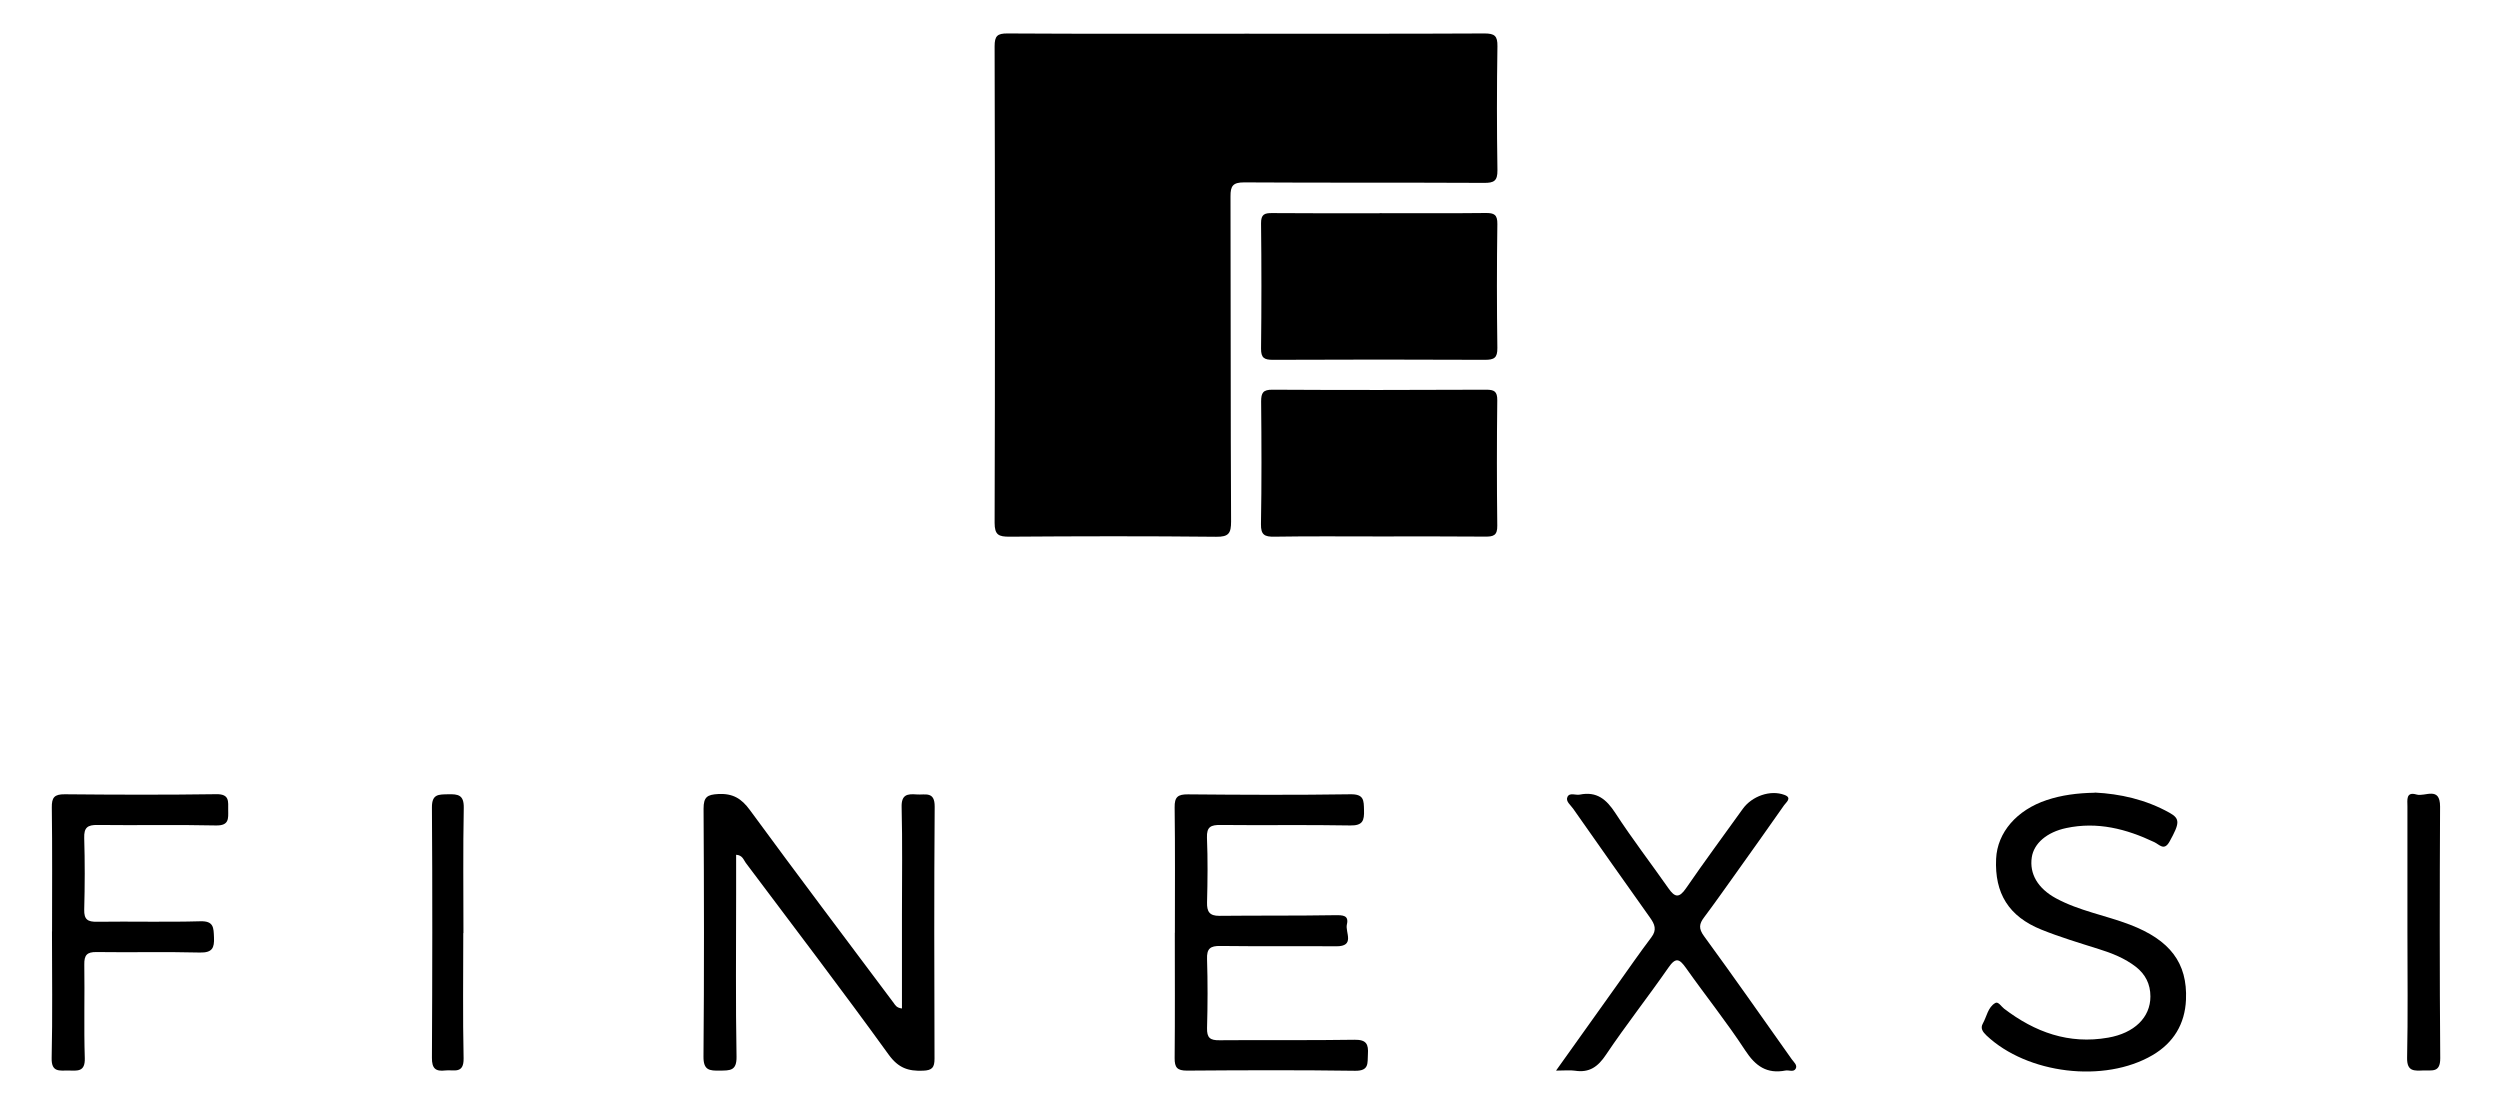
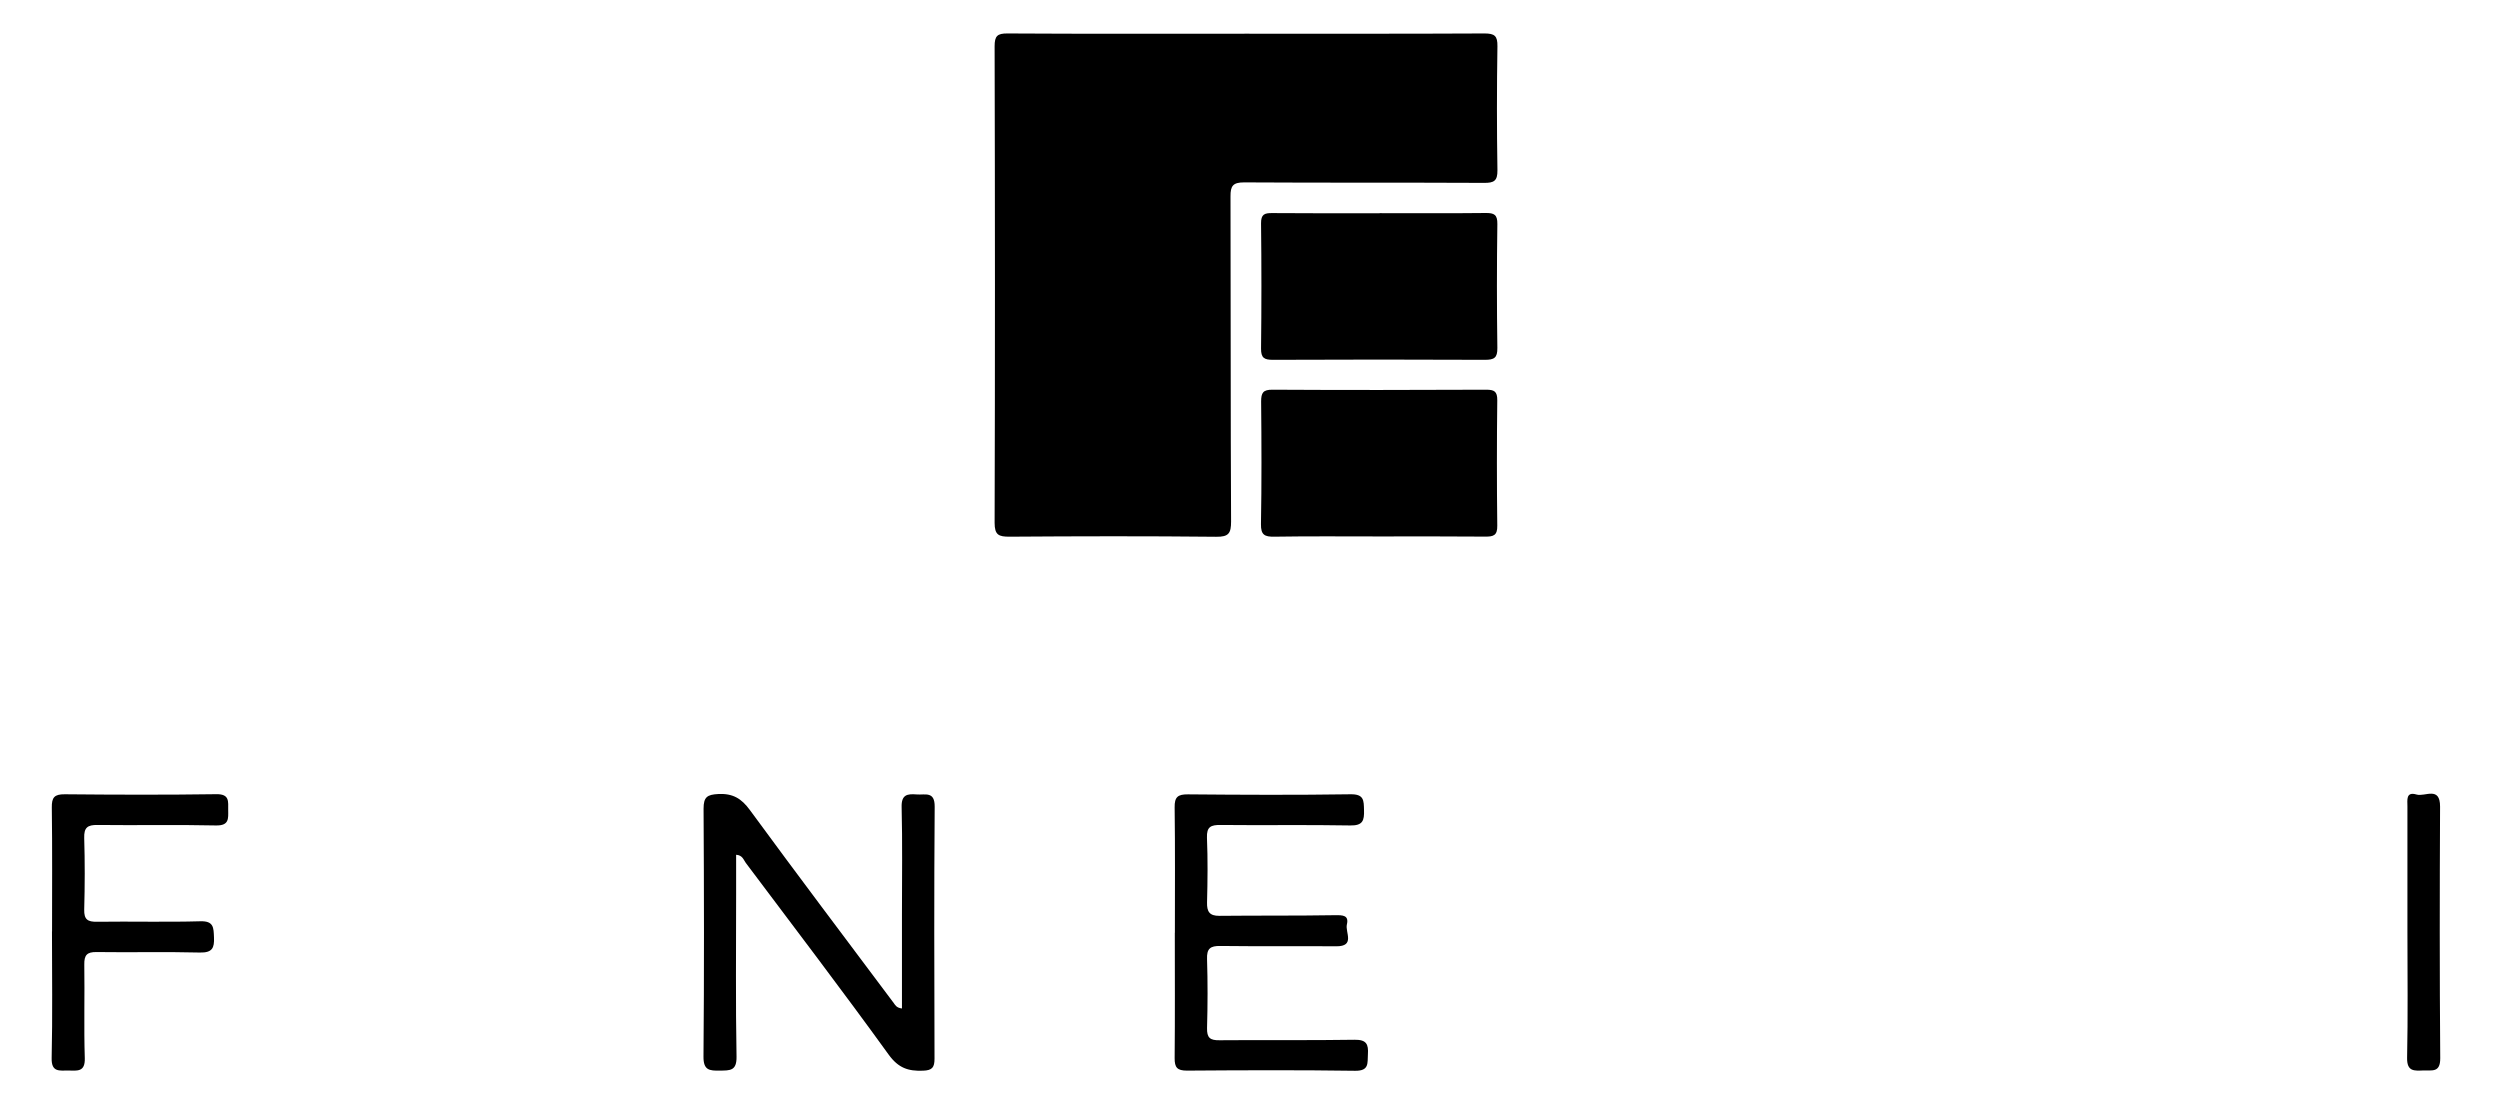
<svg xmlns="http://www.w3.org/2000/svg" id="Colour" viewBox="0 0 307.86 137.05">
  <path d="m153.43,4.15c9.79,0,19.58.02,29.37-.03,1.26,0,1.62.3,1.6,1.58-.08,5.09-.08,10.18,0,15.26.02,1.33-.44,1.57-1.65,1.56-9.85-.05-19.69,0-29.54-.06-1.38,0-1.69.43-1.68,1.72.04,13.34,0,26.68.07,40.03,0,1.44-.27,1.91-1.83,1.89-8.49-.09-16.98-.07-25.46-.01-1.32,0-1.83-.2-1.83-1.71.06-19.56.05-39.12,0-58.68,0-1.27.33-1.59,1.59-1.58,9.79.06,19.58.03,29.37.03Z" stroke-width="0" />
  <path d="m169.84,66.06c-4.3,0-8.6-.04-12.9.03-1.21.02-1.68-.21-1.66-1.55.09-5.03.07-10.06.02-15.1,0-1.07.24-1.46,1.4-1.45,8.77.05,17.54.04,26.31,0,.99,0,1.38.2,1.37,1.3-.06,5.14-.06,10.29,0,15.44.02,1.21-.47,1.36-1.49,1.35-4.36-.04-8.71-.02-13.07-.02Z" stroke-width="0" />
  <path d="m169.9,26.25c4.35,0,8.7.03,13.05-.02,1.05-.01,1.46.2,1.44,1.37-.07,5.08-.07,10.16,0,15.24.02,1.24-.4,1.47-1.54,1.47-8.7-.04-17.4-.04-26.1,0-1.07,0-1.47-.23-1.46-1.39.06-5.14.06-10.27,0-15.41-.01-1.12.42-1.28,1.38-1.27,4.41.04,8.81.02,13.22.02Z" stroke-width="0" />
  <path d="m111.07,124.2c0-3.92,0-7.75,0-11.59,0-4.41.07-8.82-.04-13.22-.04-1.54.69-1.65,1.85-1.56,1.04.09,2.24-.44,2.22,1.52-.08,10.34-.05,20.68-.02,31.02,0,1.08-.28,1.44-1.42,1.48-1.81.07-3.02-.32-4.22-1.97-5.75-7.96-11.71-15.77-17.6-23.62-.28-.38-.4-.95-1.19-1,0,1.64,0,3.26,0,4.87,0,6.67-.07,13.34.05,20,.03,1.76-.82,1.69-2.05,1.71-1.28.02-2.04-.03-2.02-1.74.09-10.17.07-20.34.01-30.51,0-1.44.44-1.74,1.81-1.81,1.79-.09,2.85.54,3.9,1.98,5.84,7.97,11.79,15.85,17.71,23.76.19.26.34.59,1.02.67Z" stroke-width="0" />
  <path d="m144.68,114.86c0-5.14.04-10.29-.03-15.43-.02-1.29.39-1.62,1.64-1.61,6.68.06,13.36.09,20.03-.01,1.66-.02,1.62.76,1.65,1.95.04,1.28-.14,1.92-1.7,1.89-5.32-.1-10.64,0-15.96-.06-1.19-.01-1.73.21-1.68,1.57.11,2.65.08,5.31.01,7.97-.03,1.14.31,1.66,1.52,1.65,4.75-.05,9.51,0,14.26-.08.94-.01,1.71,0,1.44,1.14-.23.96,1.06,2.71-1.32,2.69-4.75-.04-9.51.02-14.26-.04-1.24-.02-1.69.32-1.64,1.62.09,2.82.08,5.65,0,8.48-.03,1.21.37,1.53,1.54,1.51,5.54-.05,11.09.03,16.64-.06,1.45-.02,1.71.55,1.63,1.78-.07,1.08.19,2.06-1.57,2.04-6.9-.1-13.81-.07-20.71-.02-1.21,0-1.53-.38-1.52-1.55.05-5.14.02-10.29.02-15.43Z" stroke-width="0" />
-   <path d="m257.96,97.6c3.09.15,6.27.85,9.19,2.48,1.34.74,1.26,1.3.03,3.53-.68,1.24-1.25.39-1.9.09-3.44-1.63-7-2.55-10.84-1.73-2.36.5-3.98,1.87-4.24,3.61-.3,2.03.74,3.82,2.98,5.04,2.86,1.55,6.08,2.09,9.09,3.24,4.94,1.89,7.12,4.71,6.92,9.26-.13,2.99-1.54,5.3-4.11,6.81-5.94,3.49-15.45,2.32-20.46-2.42-.47-.45-.77-.89-.45-1.46.49-.87.62-2.01,1.54-2.54.36-.21.73.43,1.08.7,3.8,2.9,7.97,4.42,12.82,3.57,3.21-.56,5.2-2.48,5.2-5.07,0-1.53-.62-2.74-1.8-3.66-1.36-1.05-2.93-1.67-4.56-2.18-2.37-.75-4.76-1.46-7.06-2.39-4.03-1.62-5.78-4.48-5.58-8.73.15-3.24,2.54-6,6.24-7.23,1.84-.61,3.74-.86,5.9-.9Z" stroke-width="0" />
-   <path d="m191.63,131.82c2.65-3.72,5.06-7.1,7.48-10.49,1.41-1.98,2.79-3.98,4.25-5.91.7-.92.41-1.61-.17-2.42-3.18-4.46-6.32-8.94-9.47-13.42-.31-.45-.95-.9-.7-1.44.27-.59,1.01-.18,1.53-.29,2.08-.42,3.27.58,4.37,2.27,2.06,3.17,4.37,6.17,6.54,9.27.79,1.14,1.32,1.22,2.16,0,2.27-3.3,4.65-6.52,6.99-9.78,1.13-1.57,3.39-2.38,5.14-1.72.98.36.19.92-.05,1.27-2,2.87-4.04,5.72-6.07,8.57-1.25,1.75-2.48,3.5-3.77,5.22-.62.82-.71,1.39-.02,2.33,3.66,5.01,7.22,10.1,10.81,15.17.25.35.73.72.47,1.17-.26.44-.83.13-1.25.21-2.29.44-3.69-.54-4.95-2.47-2.28-3.49-4.9-6.76-7.31-10.17-.79-1.11-1.25-1.35-2.15-.04-2.51,3.62-5.24,7.08-7.69,10.73-1,1.5-2.06,2.25-3.84,1.97-.6-.09-1.23-.01-2.3-.01Z" stroke-width="0" />
  <path d="m6.41,114.7c0-5.08.04-10.17-.03-15.25-.02-1.25.31-1.65,1.6-1.64,6.22.06,12.44.08,18.65-.01,1.67-.03,1.46.91,1.47,1.94.01,1.07.13,1.94-1.5,1.91-4.86-.11-9.72,0-14.58-.06-1.25-.02-1.69.32-1.65,1.61.09,2.93.08,5.87,0,8.81-.03,1.22.42,1.52,1.58,1.5,4.24-.06,8.48.06,12.72-.06,1.66-.05,1.63.79,1.68,1.98.06,1.31-.21,1.9-1.73,1.87-4.24-.11-8.48,0-12.72-.06-1.2-.02-1.54.38-1.52,1.54.06,3.84-.06,7.68.06,11.52.06,1.76-.96,1.54-2.04,1.53-1.06-.01-2.08.25-2.04-1.53.12-5.19.04-10.39.04-15.59Z" stroke-width="0" />
  <path d="m296.46,114.86c0-5.19,0-10.38,0-15.57,0-.75-.21-1.84,1.12-1.45,1.03.31,2.91-1.08,2.9,1.5-.05,10.33-.06,20.65.02,30.98.01,1.81-1.03,1.46-2.06,1.5-1.12.04-2.05.17-2.02-1.55.11-5.13.04-10.27.04-15.4Z" stroke-width="0" />
-   <path d="m57.05,114.91c0,5.14-.07,10.28.04,15.41.04,1.99-1.23,1.38-2.24,1.5-1.22.15-1.67-.25-1.66-1.56.05-10.28.07-20.55,0-30.83-.01-1.67.83-1.59,1.99-1.62,1.25-.03,1.96.08,1.93,1.68-.1,5.14-.04,10.28-.04,15.41Z" stroke-width="0" />
</svg>